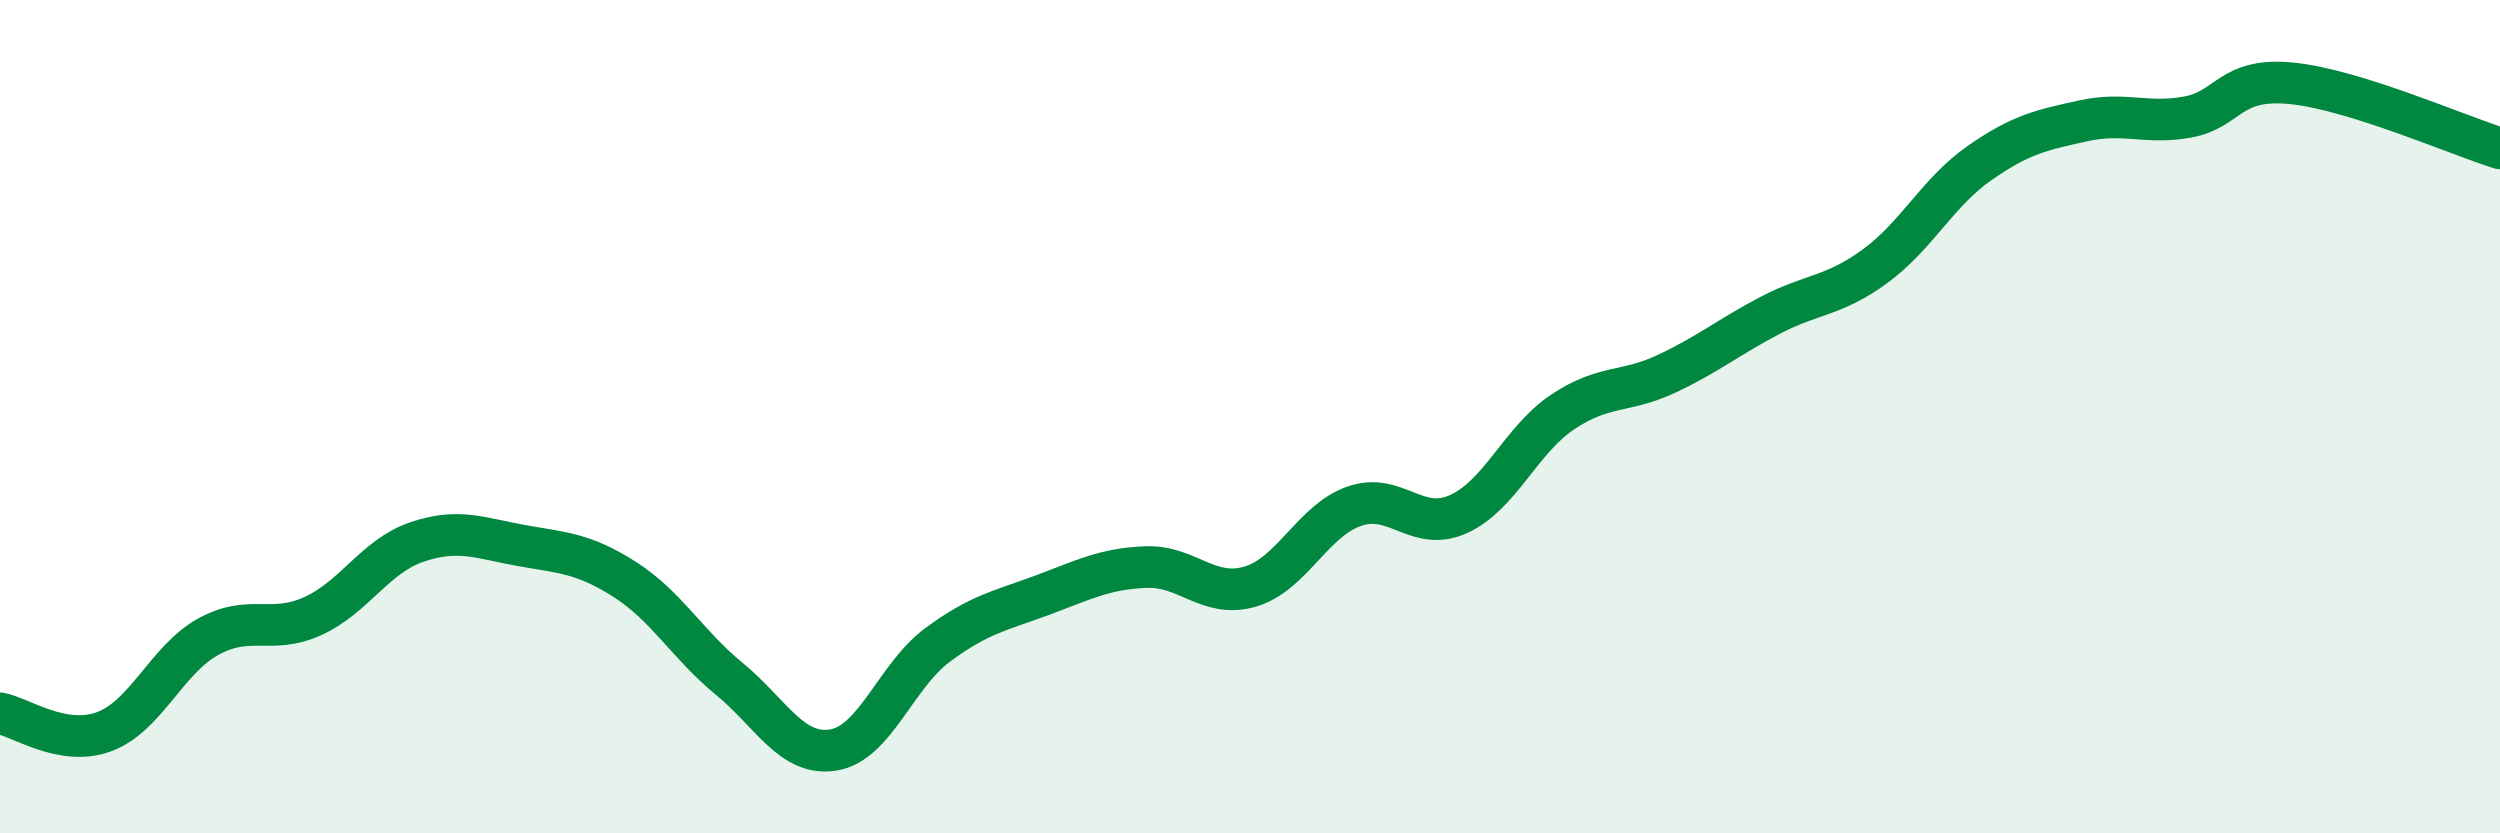
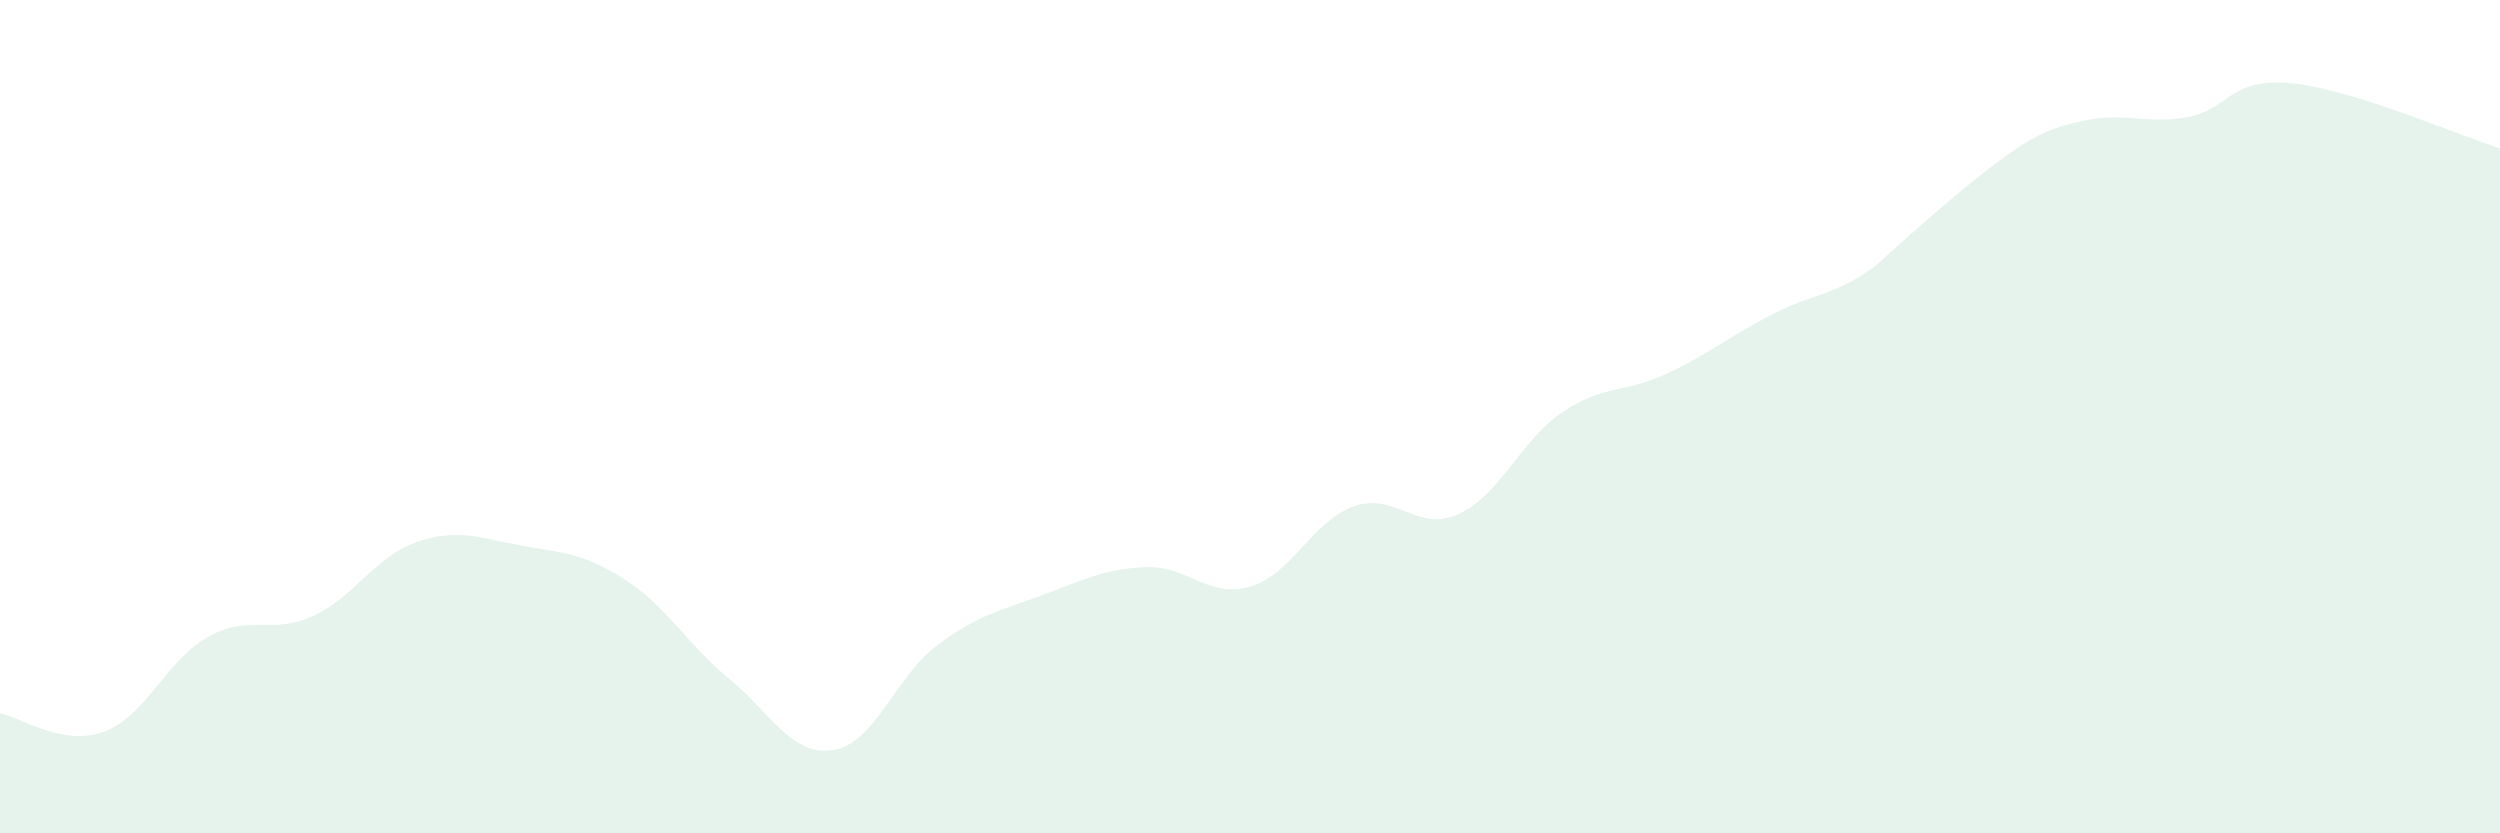
<svg xmlns="http://www.w3.org/2000/svg" width="60" height="20" viewBox="0 0 60 20">
-   <path d="M 0,17.12 C 0.5,17.21 1.5,17.93 2.5,17.56 C 3.5,17.19 4,15.83 5,15.28 C 6,14.73 6.5,15.24 7.5,14.79 C 8.5,14.34 9,13.35 10,13.01 C 11,12.67 11.5,12.91 12.5,13.09 C 13.5,13.27 14,13.27 15,13.91 C 16,14.55 16.5,15.47 17.5,16.29 C 18.5,17.11 19,18.16 20,18 C 21,17.84 21.5,16.22 22.5,15.48 C 23.5,14.74 24,14.66 25,14.29 C 26,13.92 26.5,13.65 27.5,13.61 C 28.5,13.57 29,14.37 30,14.08 C 31,13.79 31.5,12.5 32.5,12.15 C 33.5,11.8 34,12.79 35,12.34 C 36,11.89 36.5,10.56 37.5,9.89 C 38.5,9.22 39,9.44 40,8.97 C 41,8.5 41.5,8.08 42.5,7.56 C 43.5,7.04 44,7.12 45,6.39 C 46,5.66 46.5,4.62 47.5,3.92 C 48.5,3.22 49,3.12 50,2.9 C 51,2.68 51.5,2.99 52.5,2.81 C 53.5,2.63 53.5,1.85 55,2 C 56.5,2.15 59,3.25 60,3.56L60 20L0 20Z" fill="#008740" opacity="0.1" stroke-linecap="round" stroke-linejoin="round" />
-   <path d="M 0,17.12 C 0.5,17.21 1.5,17.93 2.5,17.56 C 3.5,17.19 4,15.83 5,15.28 C 6,14.73 6.5,15.24 7.5,14.79 C 8.5,14.34 9,13.35 10,13.01 C 11,12.67 11.5,12.91 12.5,13.09 C 13.5,13.27 14,13.27 15,13.91 C 16,14.55 16.5,15.47 17.5,16.29 C 18.5,17.11 19,18.16 20,18 C 21,17.84 21.5,16.22 22.5,15.48 C 23.5,14.74 24,14.66 25,14.29 C 26,13.92 26.5,13.65 27.5,13.61 C 28.5,13.57 29,14.37 30,14.08 C 31,13.79 31.5,12.5 32.5,12.15 C 33.5,11.8 34,12.79 35,12.34 C 36,11.89 36.5,10.56 37.5,9.89 C 38.5,9.22 39,9.44 40,8.97 C 41,8.5 41.5,8.08 42.5,7.56 C 43.5,7.04 44,7.12 45,6.39 C 46,5.66 46.5,4.62 47.5,3.92 C 48.5,3.22 49,3.12 50,2.9 C 51,2.68 51.5,2.99 52.5,2.81 C 53.5,2.63 53.5,1.85 55,2 C 56.5,2.15 59,3.25 60,3.56" stroke="#008740" stroke-width="1" fill="none" stroke-linecap="round" stroke-linejoin="round" />
+   <path d="M 0,17.12 C 0.5,17.21 1.5,17.93 2.5,17.56 C 3.5,17.19 4,15.83 5,15.28 C 6,14.73 6.5,15.24 7.5,14.79 C 8.5,14.34 9,13.35 10,13.01 C 11,12.67 11.5,12.91 12.5,13.09 C 13.5,13.27 14,13.27 15,13.91 C 16,14.55 16.5,15.47 17.5,16.29 C 18.5,17.11 19,18.16 20,18 C 21,17.84 21.5,16.22 22.5,15.48 C 23.5,14.74 24,14.66 25,14.29 C 26,13.92 26.5,13.65 27.5,13.61 C 28.5,13.57 29,14.37 30,14.08 C 31,13.79 31.5,12.5 32.5,12.15 C 33.5,11.8 34,12.79 35,12.34 C 36,11.89 36.5,10.56 37.5,9.89 C 38.5,9.22 39,9.44 40,8.97 C 41,8.5 41.5,8.08 42.5,7.56 C 43.5,7.04 44,7.12 45,6.39 C 48.5,3.22 49,3.12 50,2.9 C 51,2.68 51.5,2.99 52.5,2.81 C 53.5,2.63 53.5,1.85 55,2 C 56.5,2.15 59,3.25 60,3.56L60 20L0 20Z" fill="#008740" opacity="0.1" stroke-linecap="round" stroke-linejoin="round" />
</svg>